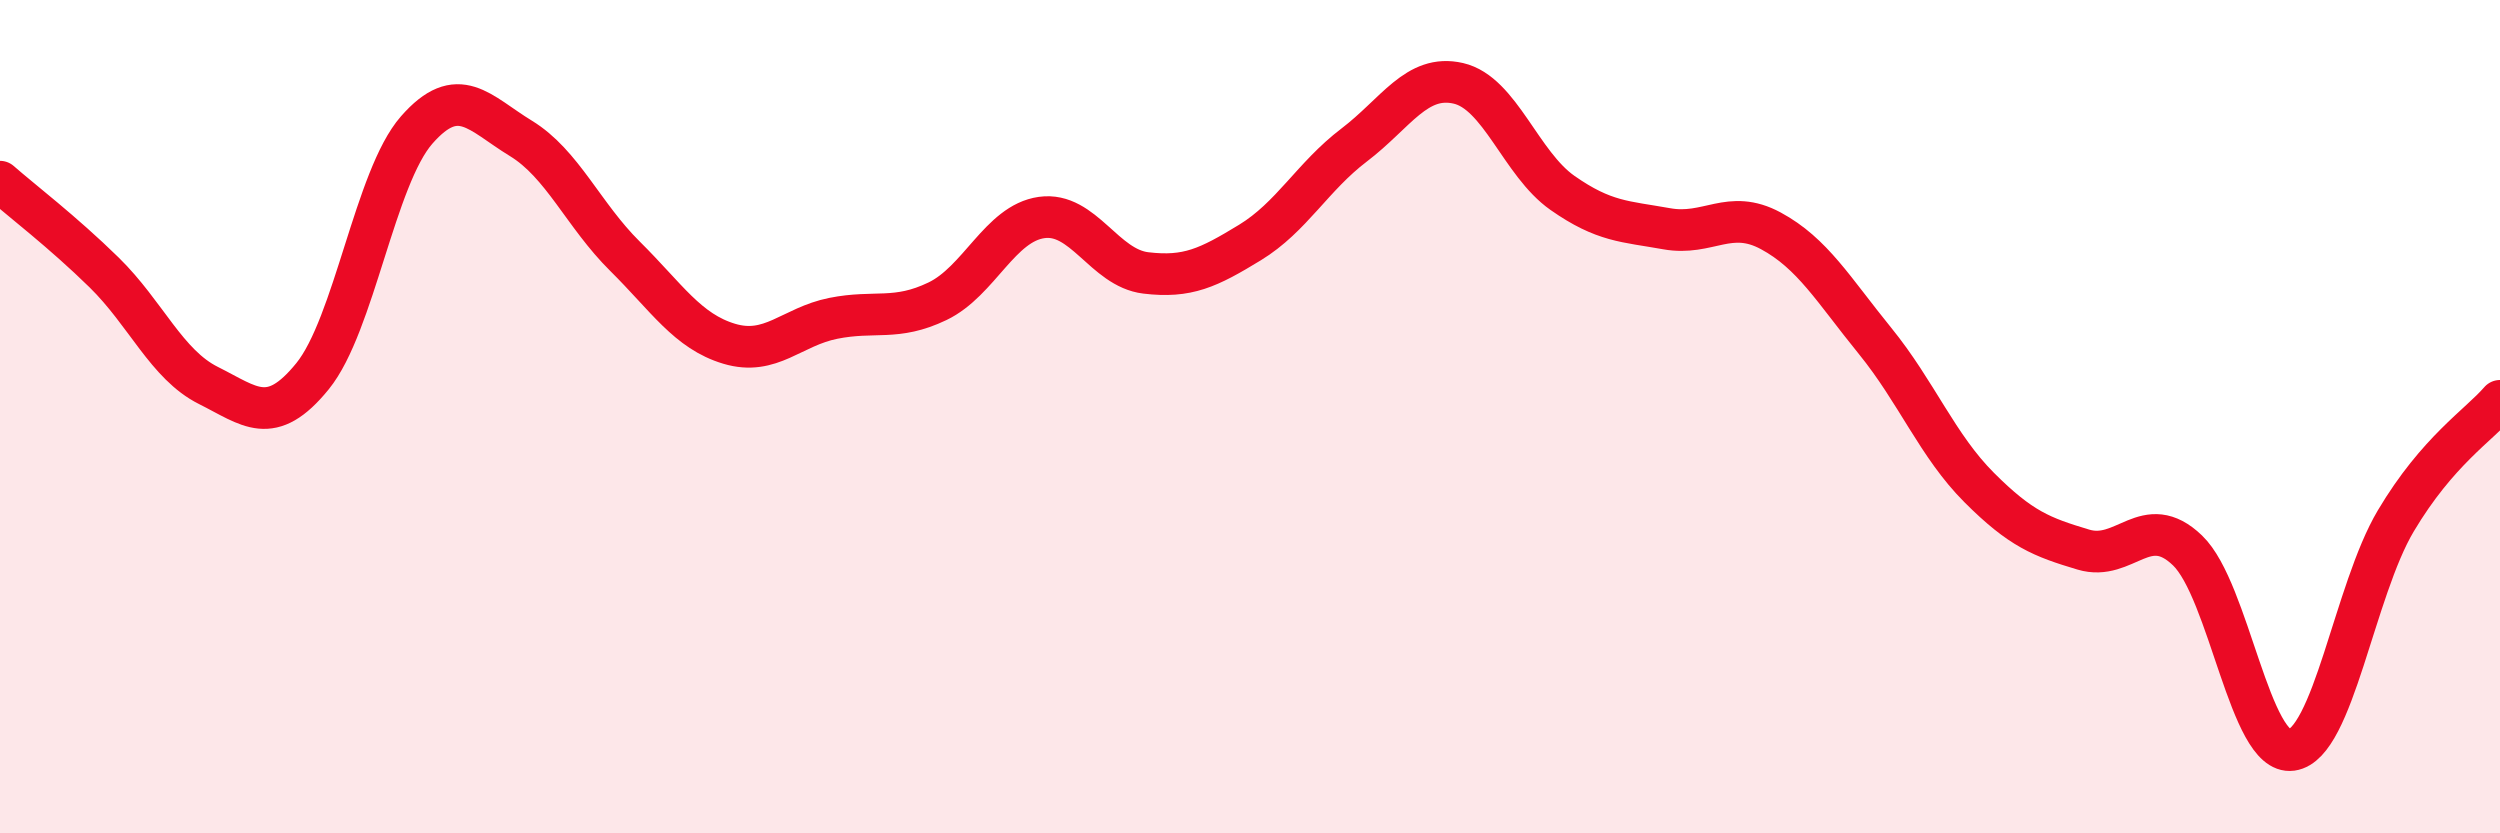
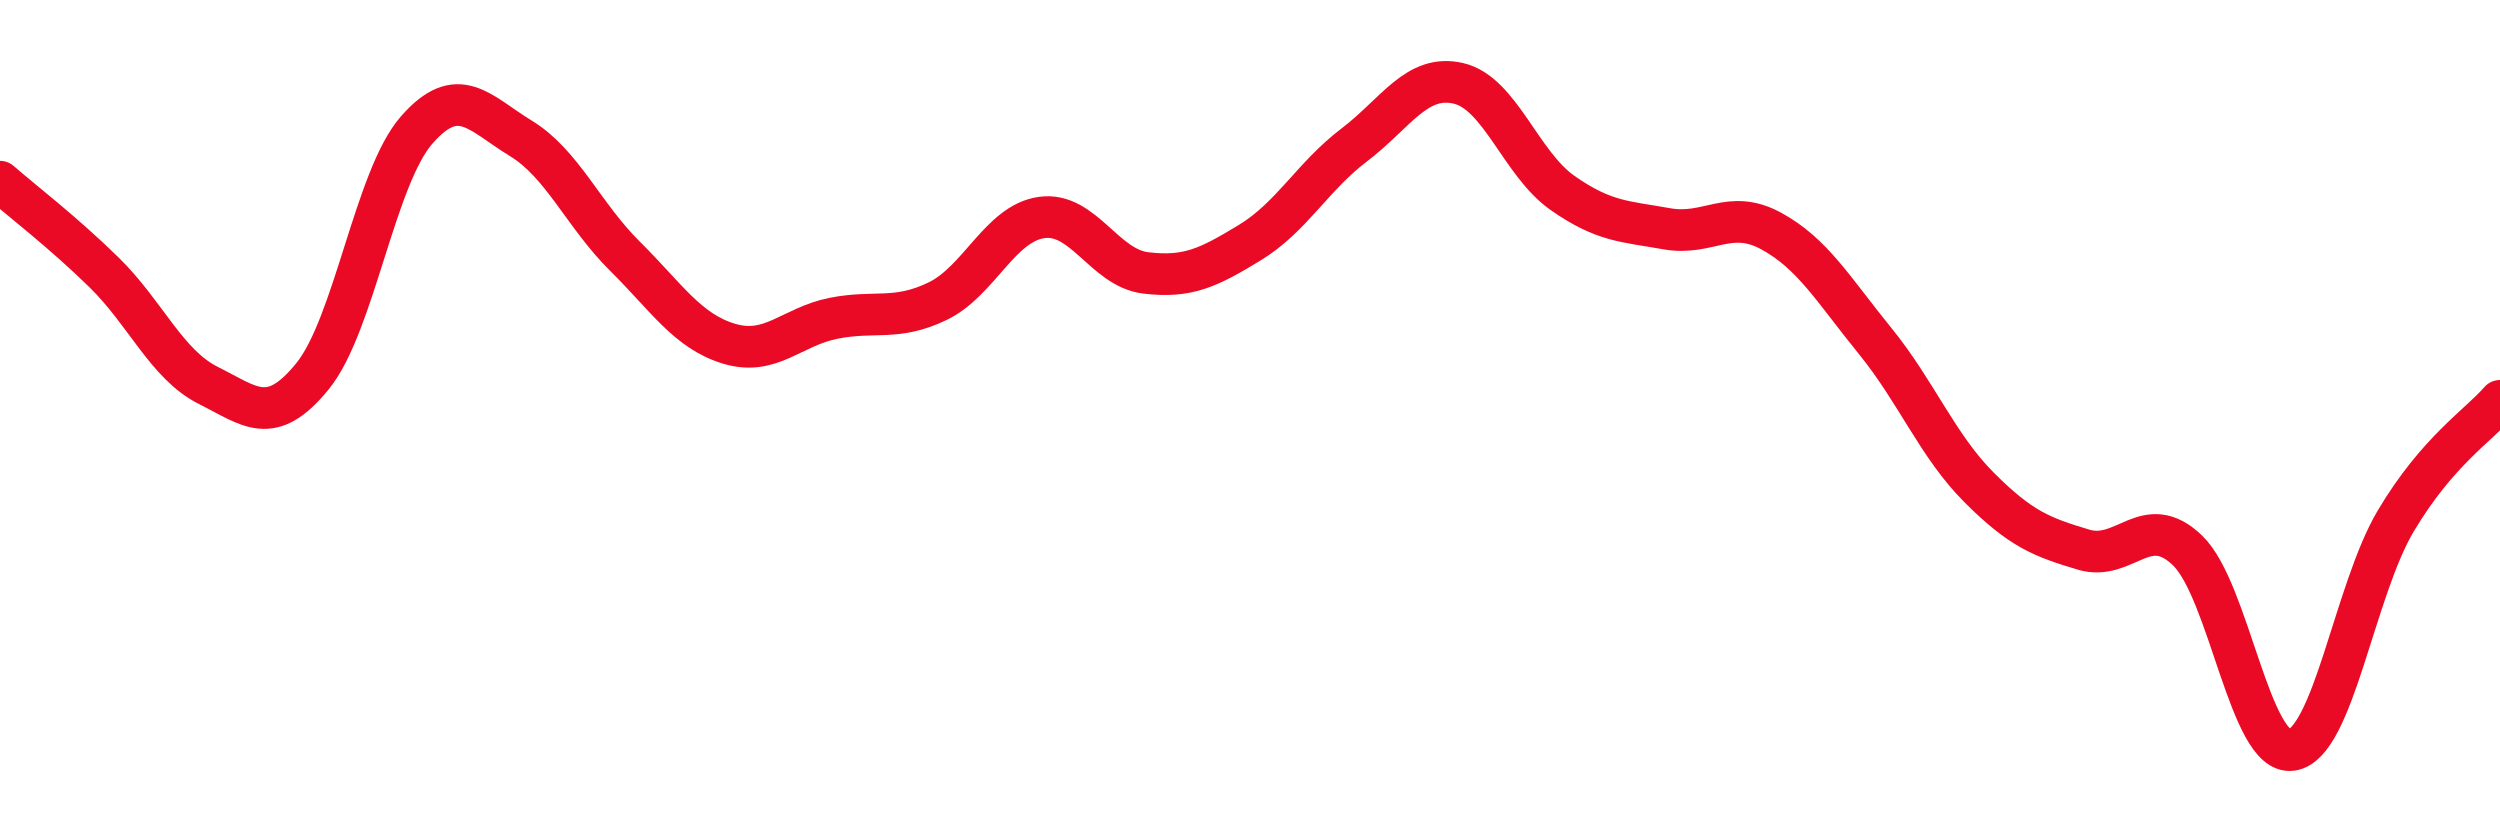
<svg xmlns="http://www.w3.org/2000/svg" width="60" height="20" viewBox="0 0 60 20">
-   <path d="M 0,4.36 C 0.5,4.8 1.5,5.56 2.5,6.54 C 3.5,7.52 4,8.75 5,9.25 C 6,9.75 6.5,10.26 7.5,9.03 C 8.5,7.8 9,4.26 10,3.12 C 11,1.98 11.5,2.71 12.5,3.32 C 13.5,3.93 14,5.16 15,6.15 C 16,7.14 16.5,7.95 17.5,8.25 C 18.5,8.55 19,7.84 20,7.64 C 21,7.44 21.5,7.71 22.5,7.23 C 23.5,6.75 24,5.36 25,5.22 C 26,5.08 26.5,6.43 27.5,6.55 C 28.5,6.67 29,6.43 30,5.82 C 31,5.21 31.5,4.24 32.5,3.48 C 33.5,2.72 34,1.77 35,2 C 36,2.23 36.5,3.93 37.5,4.63 C 38.5,5.33 39,5.31 40,5.49 C 41,5.67 41.5,5 42.5,5.54 C 43.5,6.08 44,6.95 45,8.18 C 46,9.41 46.5,10.7 47.5,11.7 C 48.5,12.7 49,12.89 50,13.19 C 51,13.49 51.5,12.25 52.5,13.21 C 53.5,14.17 54,18.14 55,18 C 56,17.86 56.5,14.18 57.5,12.5 C 58.5,10.82 59.5,10.2 60,9.62L60 20L0 20Z" fill="#EB0A25" opacity="0.1" stroke-linecap="round" stroke-linejoin="round" />
  <path d="M 0,4.36 C 0.5,4.8 1.5,5.56 2.5,6.54 C 3.5,7.52 4,8.75 5,9.25 C 6,9.75 6.5,10.26 7.5,9.03 C 8.5,7.8 9,4.26 10,3.12 C 11,1.98 11.5,2.71 12.5,3.32 C 13.5,3.93 14,5.16 15,6.15 C 16,7.14 16.5,7.95 17.5,8.25 C 18.5,8.55 19,7.84 20,7.64 C 21,7.44 21.5,7.71 22.5,7.23 C 23.5,6.75 24,5.36 25,5.22 C 26,5.08 26.5,6.43 27.5,6.55 C 28.5,6.67 29,6.43 30,5.82 C 31,5.21 31.5,4.24 32.5,3.48 C 33.5,2.72 34,1.77 35,2 C 36,2.23 36.5,3.93 37.5,4.63 C 38.5,5.33 39,5.31 40,5.49 C 41,5.67 41.5,5 42.5,5.54 C 43.5,6.08 44,6.95 45,8.18 C 46,9.41 46.5,10.7 47.5,11.7 C 48.5,12.7 49,12.89 50,13.19 C 51,13.49 51.5,12.25 52.5,13.21 C 53.5,14.17 54,18.14 55,18 C 56,17.86 56.5,14.18 57.5,12.5 C 58.5,10.82 59.5,10.2 60,9.62" stroke="#EB0A25" stroke-width="1" fill="none" stroke-linecap="round" stroke-linejoin="round" />
</svg>